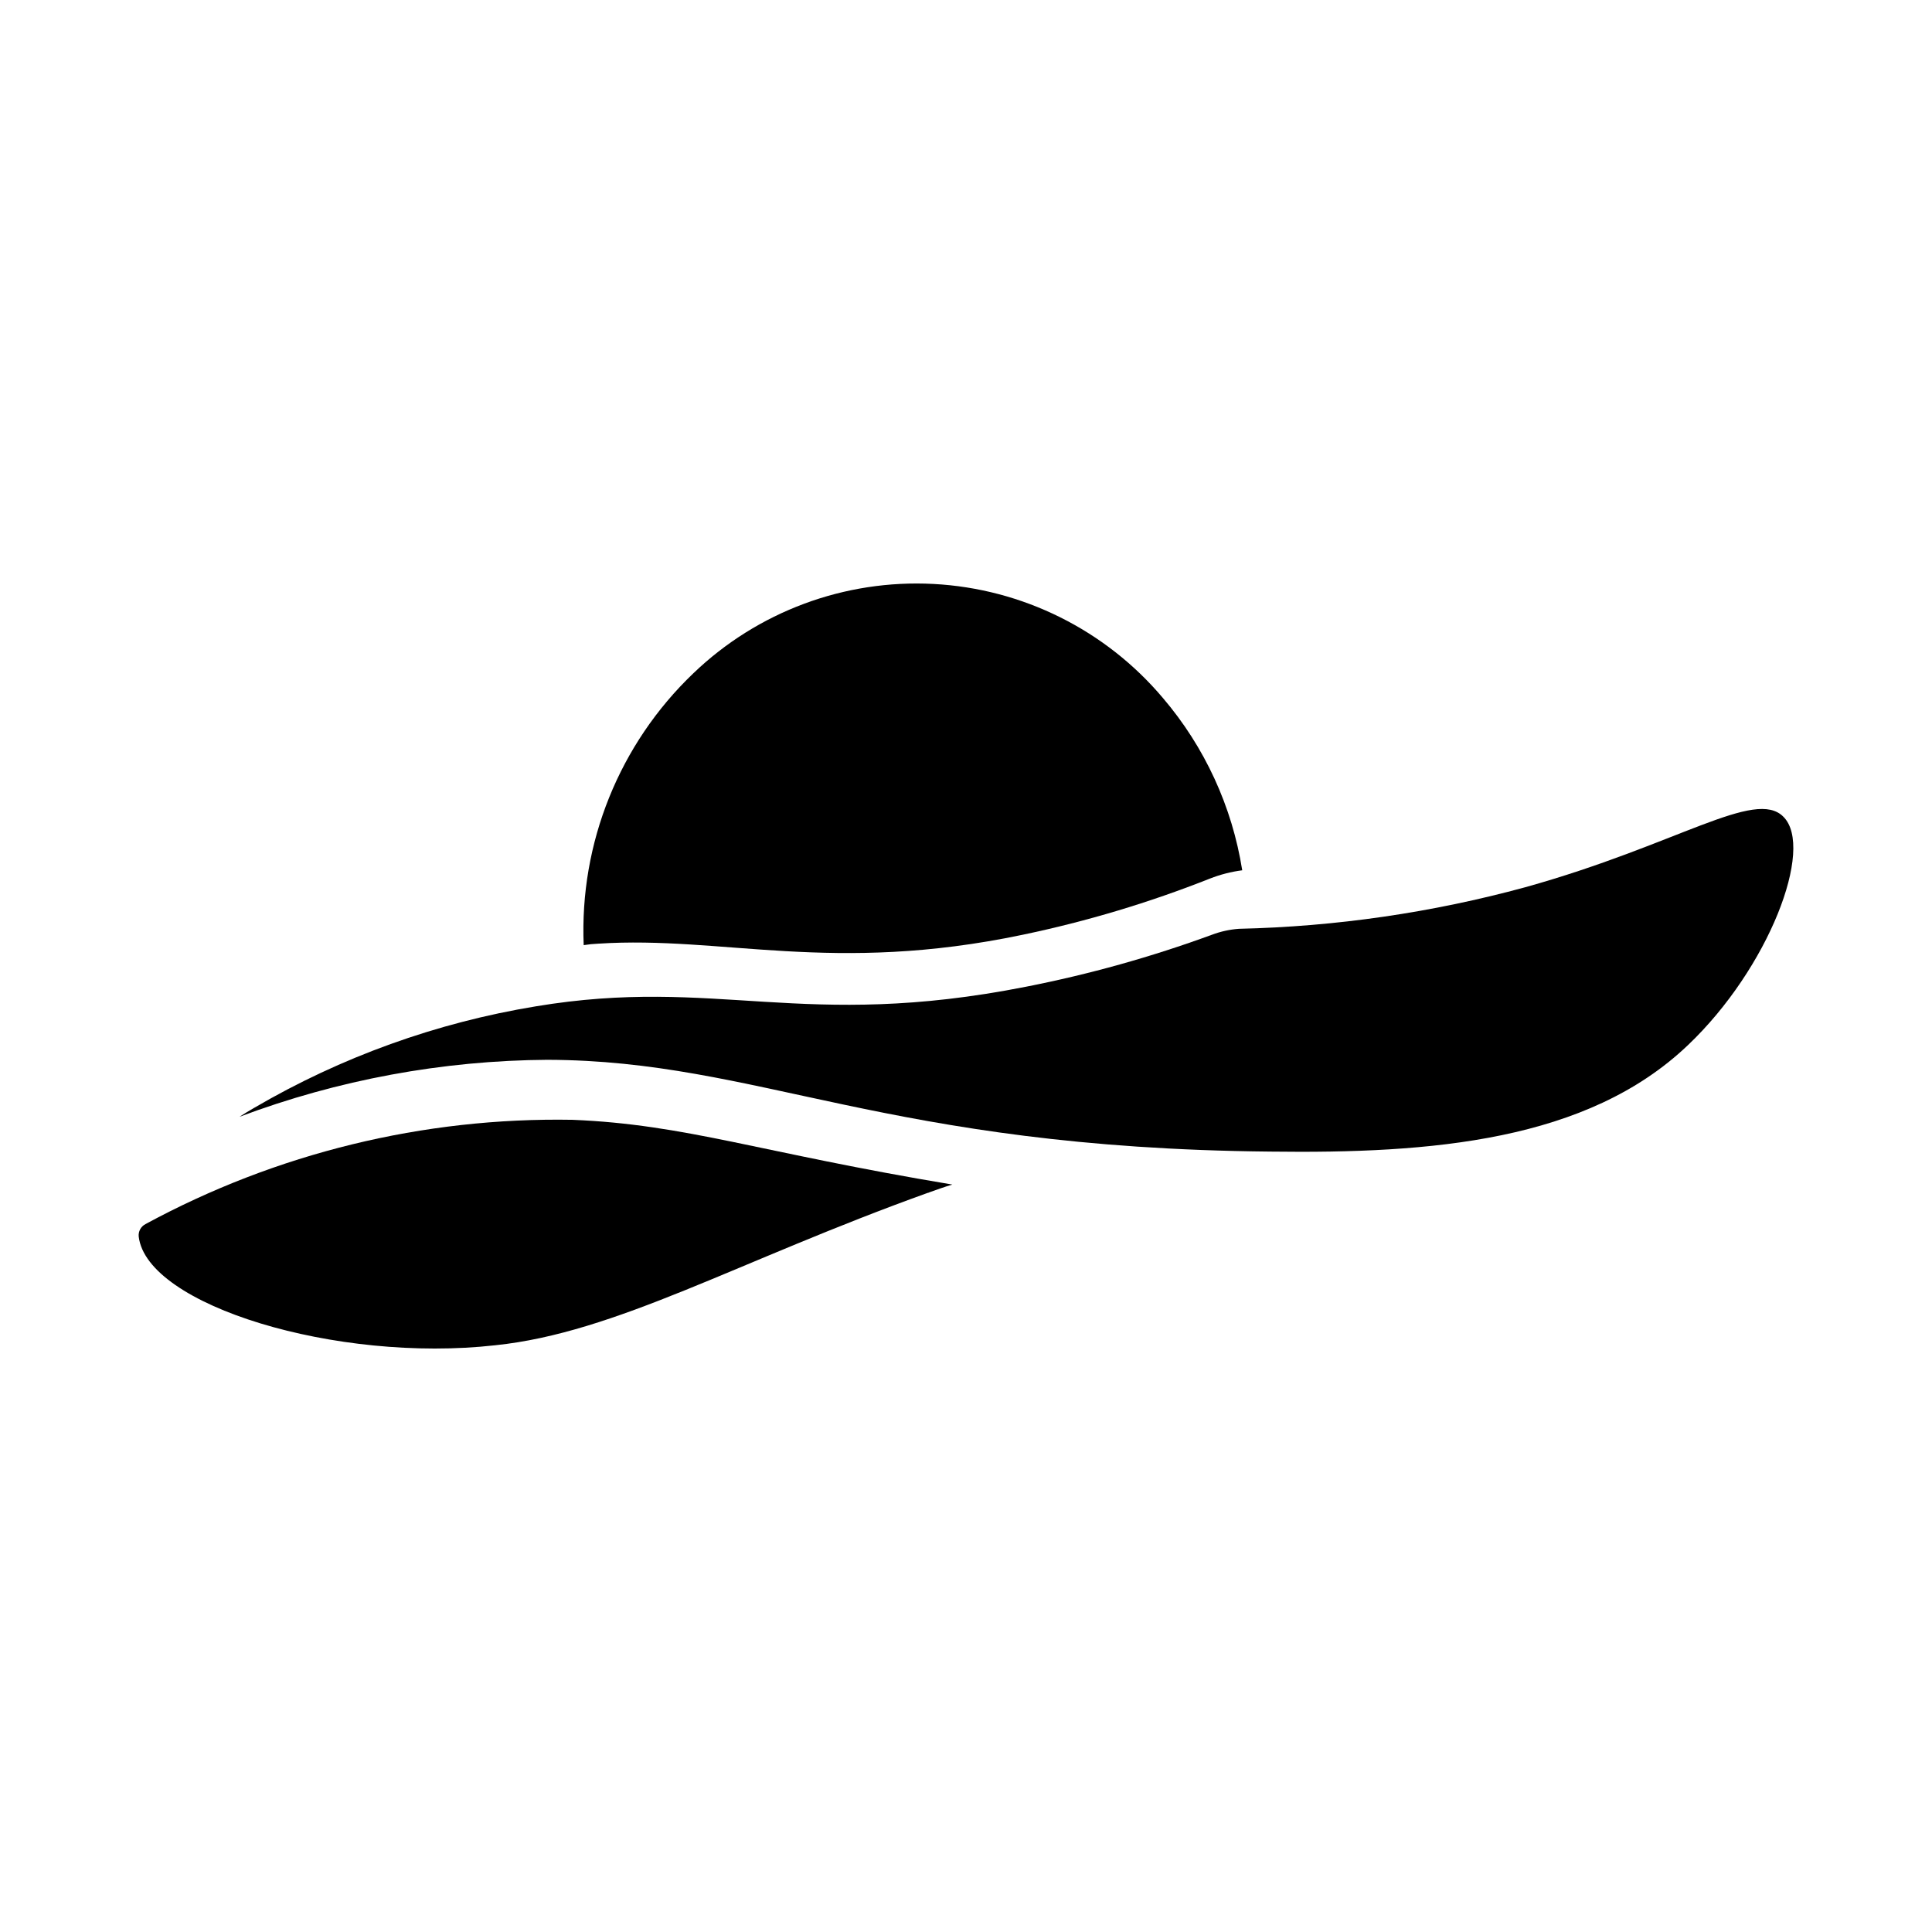
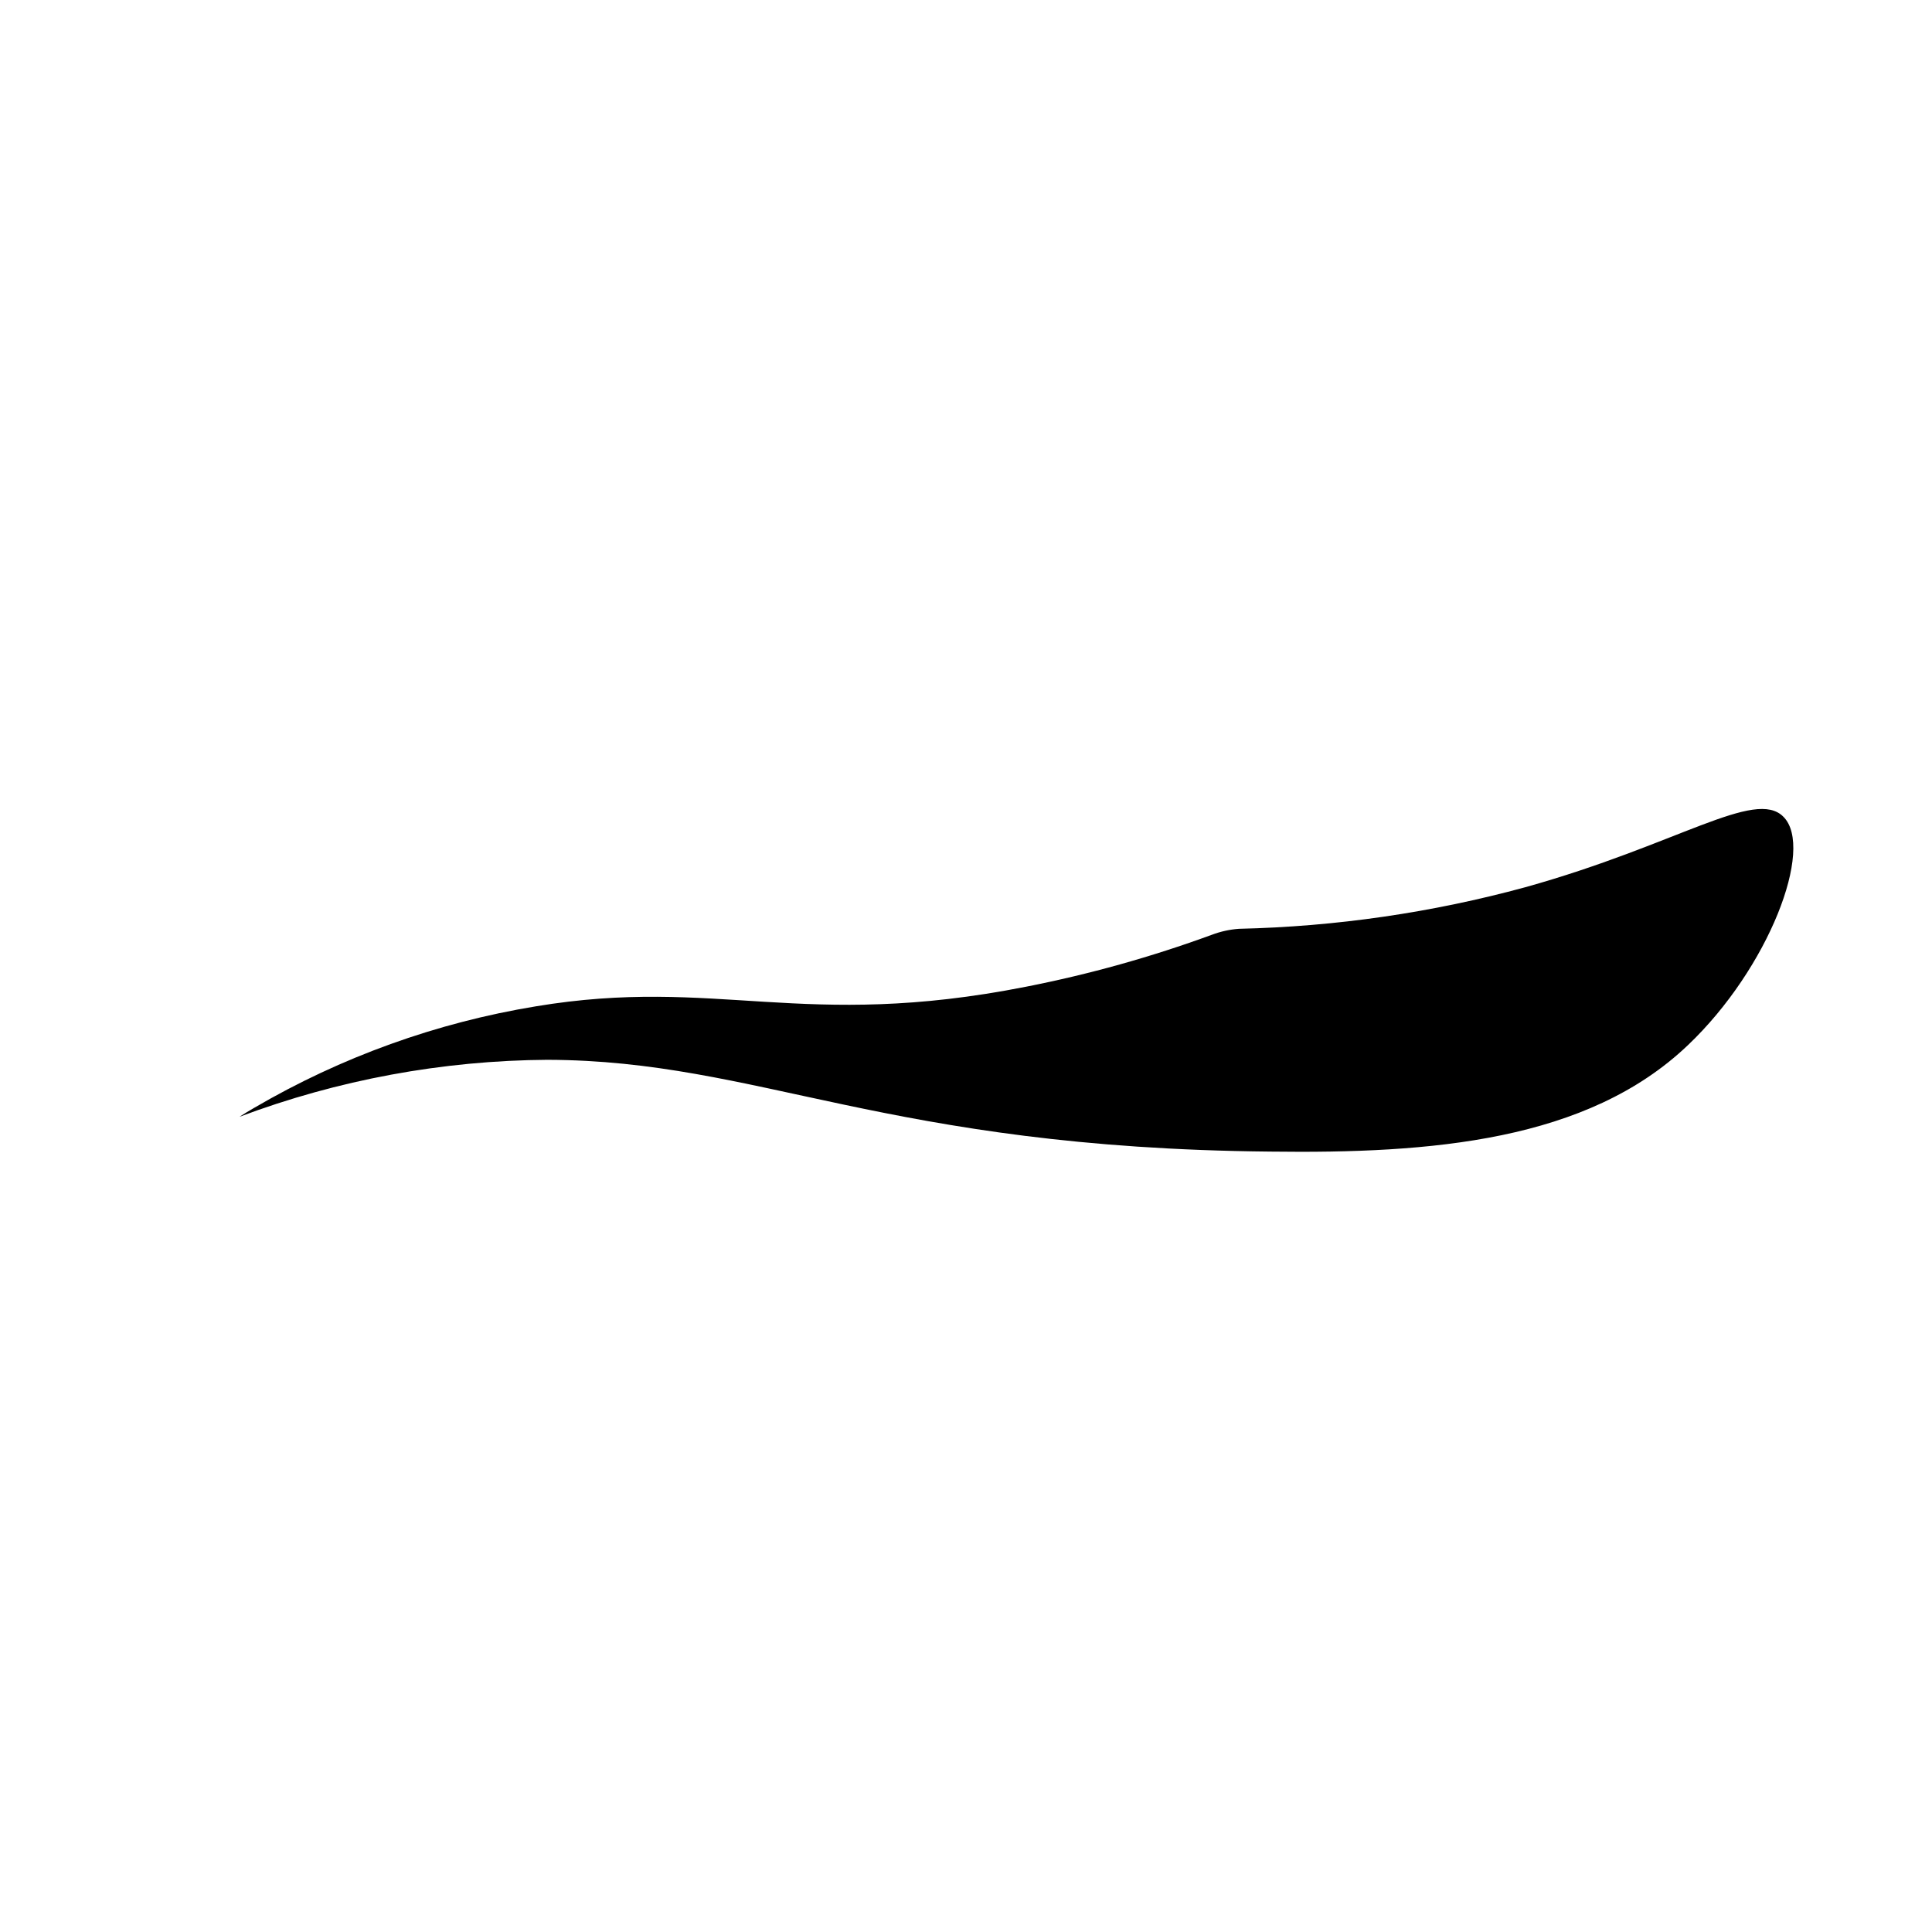
<svg xmlns="http://www.w3.org/2000/svg" fill="#000000" width="800px" height="800px" version="1.1" viewBox="144 144 512 512">
  <g>
-     <path d="m302.54 394.08c-1.293 0.051-2.582 0.184-3.856 0.391-1.129-27.066 9.457-53.312 29.047-72.027 17.027-16.355 40.066-24.93 63.645-23.691 23.574 1.238 45.59 12.18 60.812 30.227 11.078 12.988 18.352 28.789 21.016 45.656-2.938 0.379-5.82 1.121-8.578 2.203-16.078 6.367-32.668 11.344-49.594 14.879-50.457 10.586-79.586 0.223-112.49 2.363z" />
-     <path d="m396.38 457.92c-2.125 0.629-4.094 1.34-6.062 2.047-0.145 0.09-0.305 0.141-0.473 0.16-50.555 18.176-82.504 37.062-114.62 40.383-41.957 4.723-92.34-10.547-94.465-28.812-0.137-1.359 0.57-2.664 1.785-3.293 34.699-18.816 73.68-28.34 113.15-27.645 30.188 1.23 49.27 8.594 100.68 17.16z" />
    <path d="m591.29 421c-26.691 25.438-68.004 28.734-110.6 28.184-102.2-0.965-135.57-24.141-191.53-24.324v-0.004c-27.914 0.184-55.578 5.301-81.711 15.113 1.258-0.789 2.598-1.652 4.016-2.441v0.004c22.996-13.434 48.266-22.531 74.547-26.844 47.855-7.973 70.621 6.508 129.89-5.195 16.766-3.289 33.242-7.898 49.281-13.777 2.297-0.867 4.711-1.398 7.164-1.574 25.648-0.578 51.133-4.277 75.883-11.02 40.383-11.258 60.93-26.293 68.406-18.656 8.273 8.27-3.871 40.137-25.344 60.535z" />
  </g>
</svg>